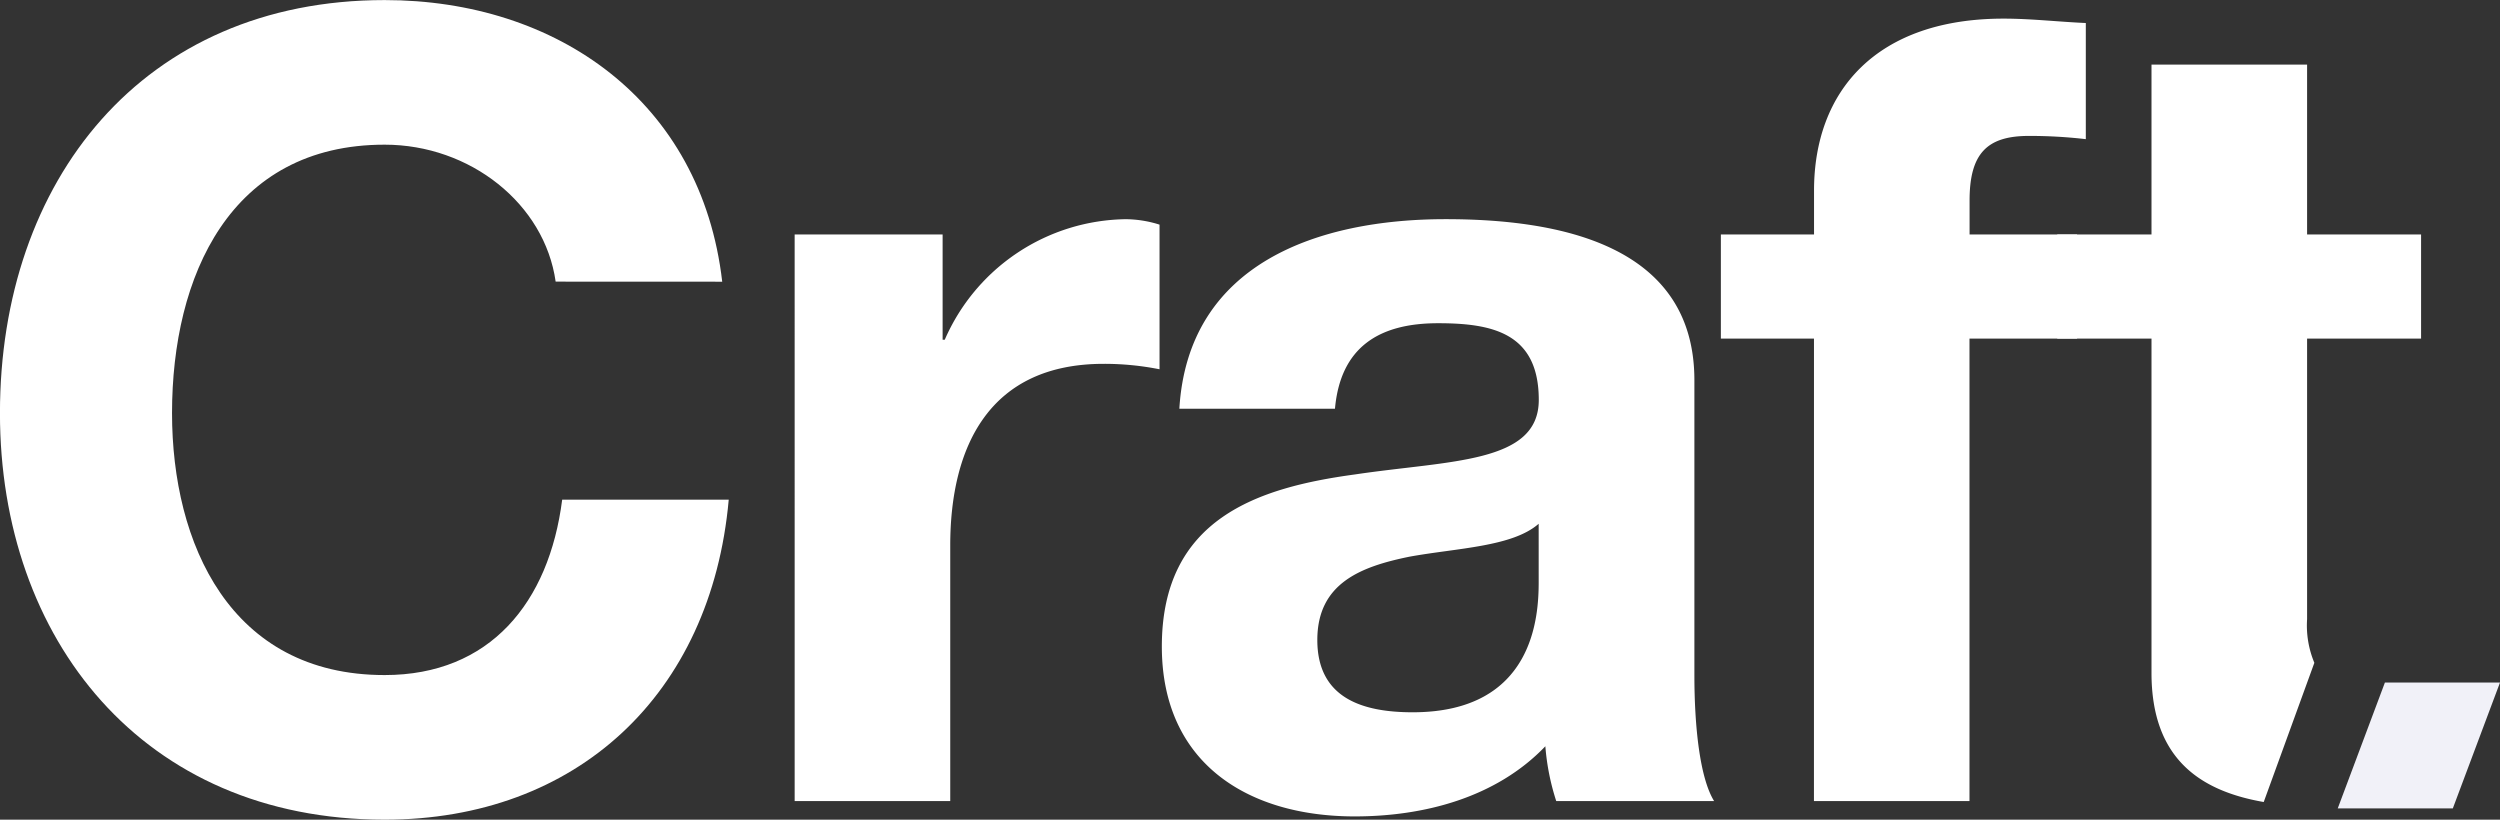
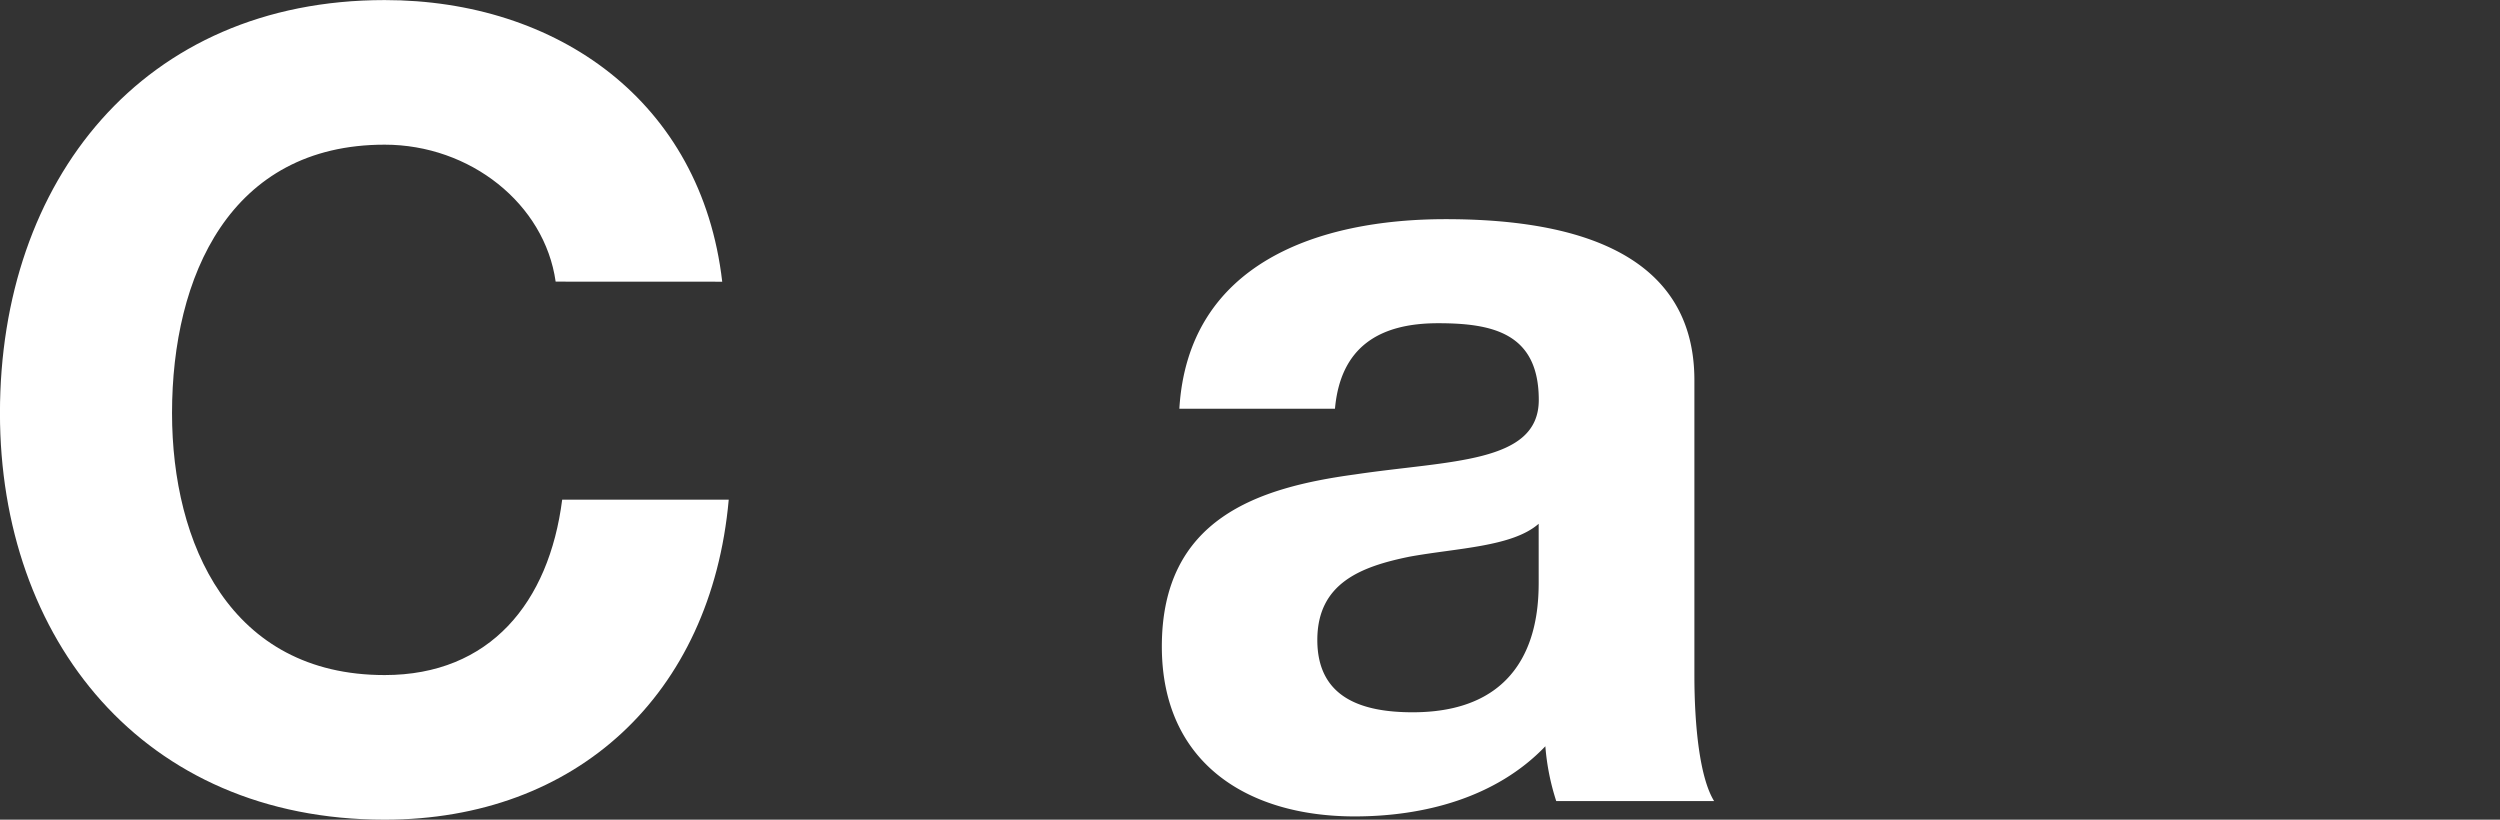
<svg xmlns="http://www.w3.org/2000/svg" id="Groupe_8574" data-name="Groupe 8574" width="137.762" height="45.169" viewBox="0 0 137.762 45.169">
  <rect x="0" y="0" width="137.762" height="45.169" fill="#333333" stroke="none" />
  <g id="Groupe_8573" data-name="Groupe 8573">
    <g id="Groupe_8571" data-name="Groupe 8571">
      <path id="Tracé_430" data-name="Tracé 430" d="M639.346,222.013c-.607-4.291-4.714-7.547-9.422-7.547-8.516,0-11.717,7.245-11.717,14.792,0,7.187,3.2,14.435,11.717,14.435,5.8,0,9.057-3.989,9.782-9.664h9.178c-.966,10.748-8.392,17.633-18.959,17.633-13.348,0-21.2-9.966-21.2-22.4,0-12.8,7.849-22.764,21.2-22.764,9.48,0,17.452,5.557,18.6,15.519Z" transform="translate(-608.727 -206.494)" fill="#fff" />
-       <path id="Tracé_431" data-name="Tracé 431" d="M623.952,211.536h8.154v5.8h.118a11.039,11.039,0,0,1,9.963-6.641,6.3,6.3,0,0,1,1.872.3v7.97a15.638,15.638,0,0,0-3.077-.3c-6.281,0-8.456,4.527-8.456,10.02v14.073h-8.573Z" transform="translate(-580.163 -198.616)" fill="#fff" />
      <path id="Tracé_432" data-name="Tracé 432" d="M631.953,221.139c.483-8.03,7.671-10.446,14.674-10.446,6.218,0,13.707,1.389,13.707,8.876v16.247c0,2.836.3,5.672,1.087,6.943h-8.7a13.081,13.081,0,0,1-.6-3.02c-2.718,2.839-6.7,3.865-10.506,3.865-5.919,0-10.627-2.96-10.627-9.362,0-7.064,5.312-8.755,10.627-9.48,5.255-.785,10.144-.6,10.144-4.107,0-3.681-2.534-4.228-5.554-4.228-3.262,0-5.373,1.329-5.677,4.711Zm19.8,6.339c-1.447,1.271-4.467,1.332-7.124,1.815-2.658.544-5.073,1.45-5.073,4.59,0,3.2,2.479,3.983,5.252,3.983,6.7,0,6.946-5.315,6.946-7.185Z" transform="translate(-566.965 -198.616)" fill="#fff" />
-       <path id="Tracé_433" data-name="Tracé 433" d="M646.831,224.481H641.7v-5.738h5.134v-2.416c0-5.493,3.44-9.477,10.446-9.477,1.507,0,3.08.181,4.53.242v6.4a26.686,26.686,0,0,0-3.141-.178c-2.3,0-3.264.966-3.264,3.561v1.869h5.922v5.738H655.4v25.485h-8.571Z" transform="translate(-546.872 -205.824)" fill="#fff" />
-       <path id="Tracé_434" data-name="Tracé 434" d="M661.911,238.288V222.829h6.281v-5.738h-6.281v-9.359h-8.574v9.359h-5.194v5.738h5.194v18.419c0,4.7,2.638,6.5,6.184,7.118l2.79-7.671A5.333,5.333,0,0,1,661.911,238.288Z" transform="translate(-534.779 -204.171)" fill="#fff" />
    </g>
    <g id="Groupe_8572" data-name="Groupe 8572" transform="translate(128.823 37.611)">
-       <path id="Tracé_435" data-name="Tracé 435" d="M662.457,219.571l-2.6,6.937h-6.342l2.6-6.937Z" transform="translate(-653.518 -219.571)" fill="#f1f1f8" />
-     </g>
+       </g>
  </g>
</svg>